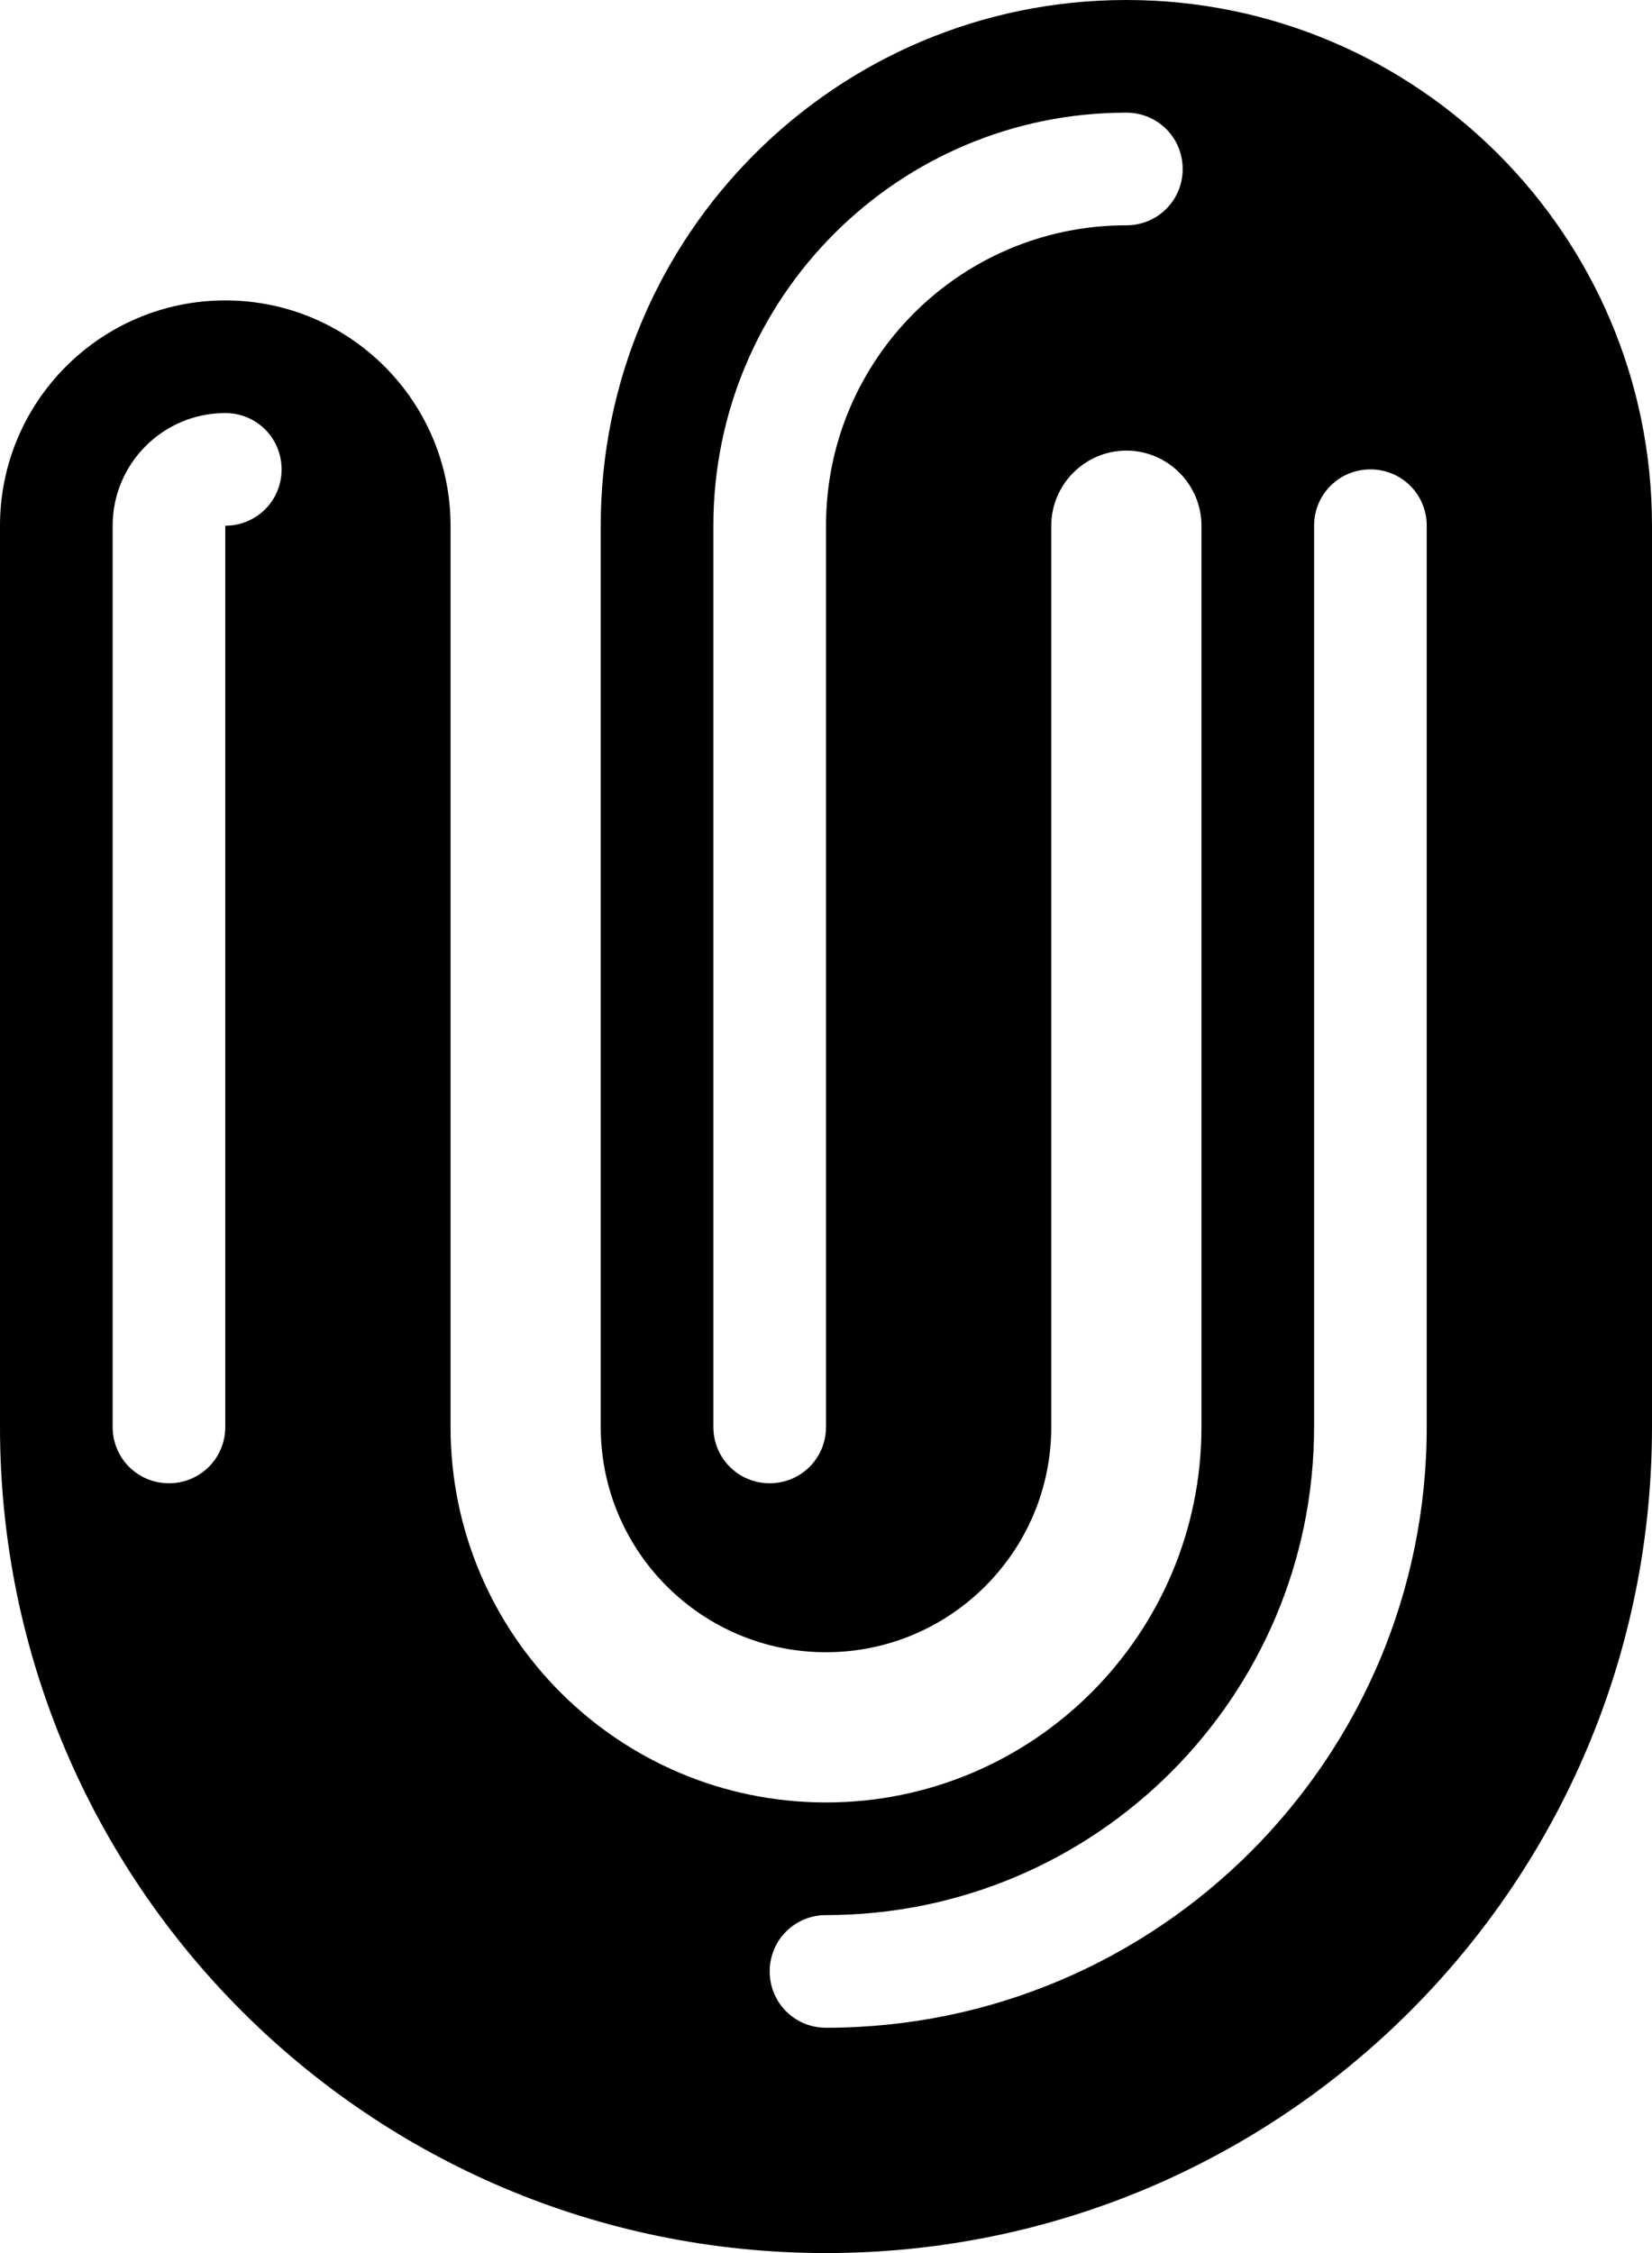
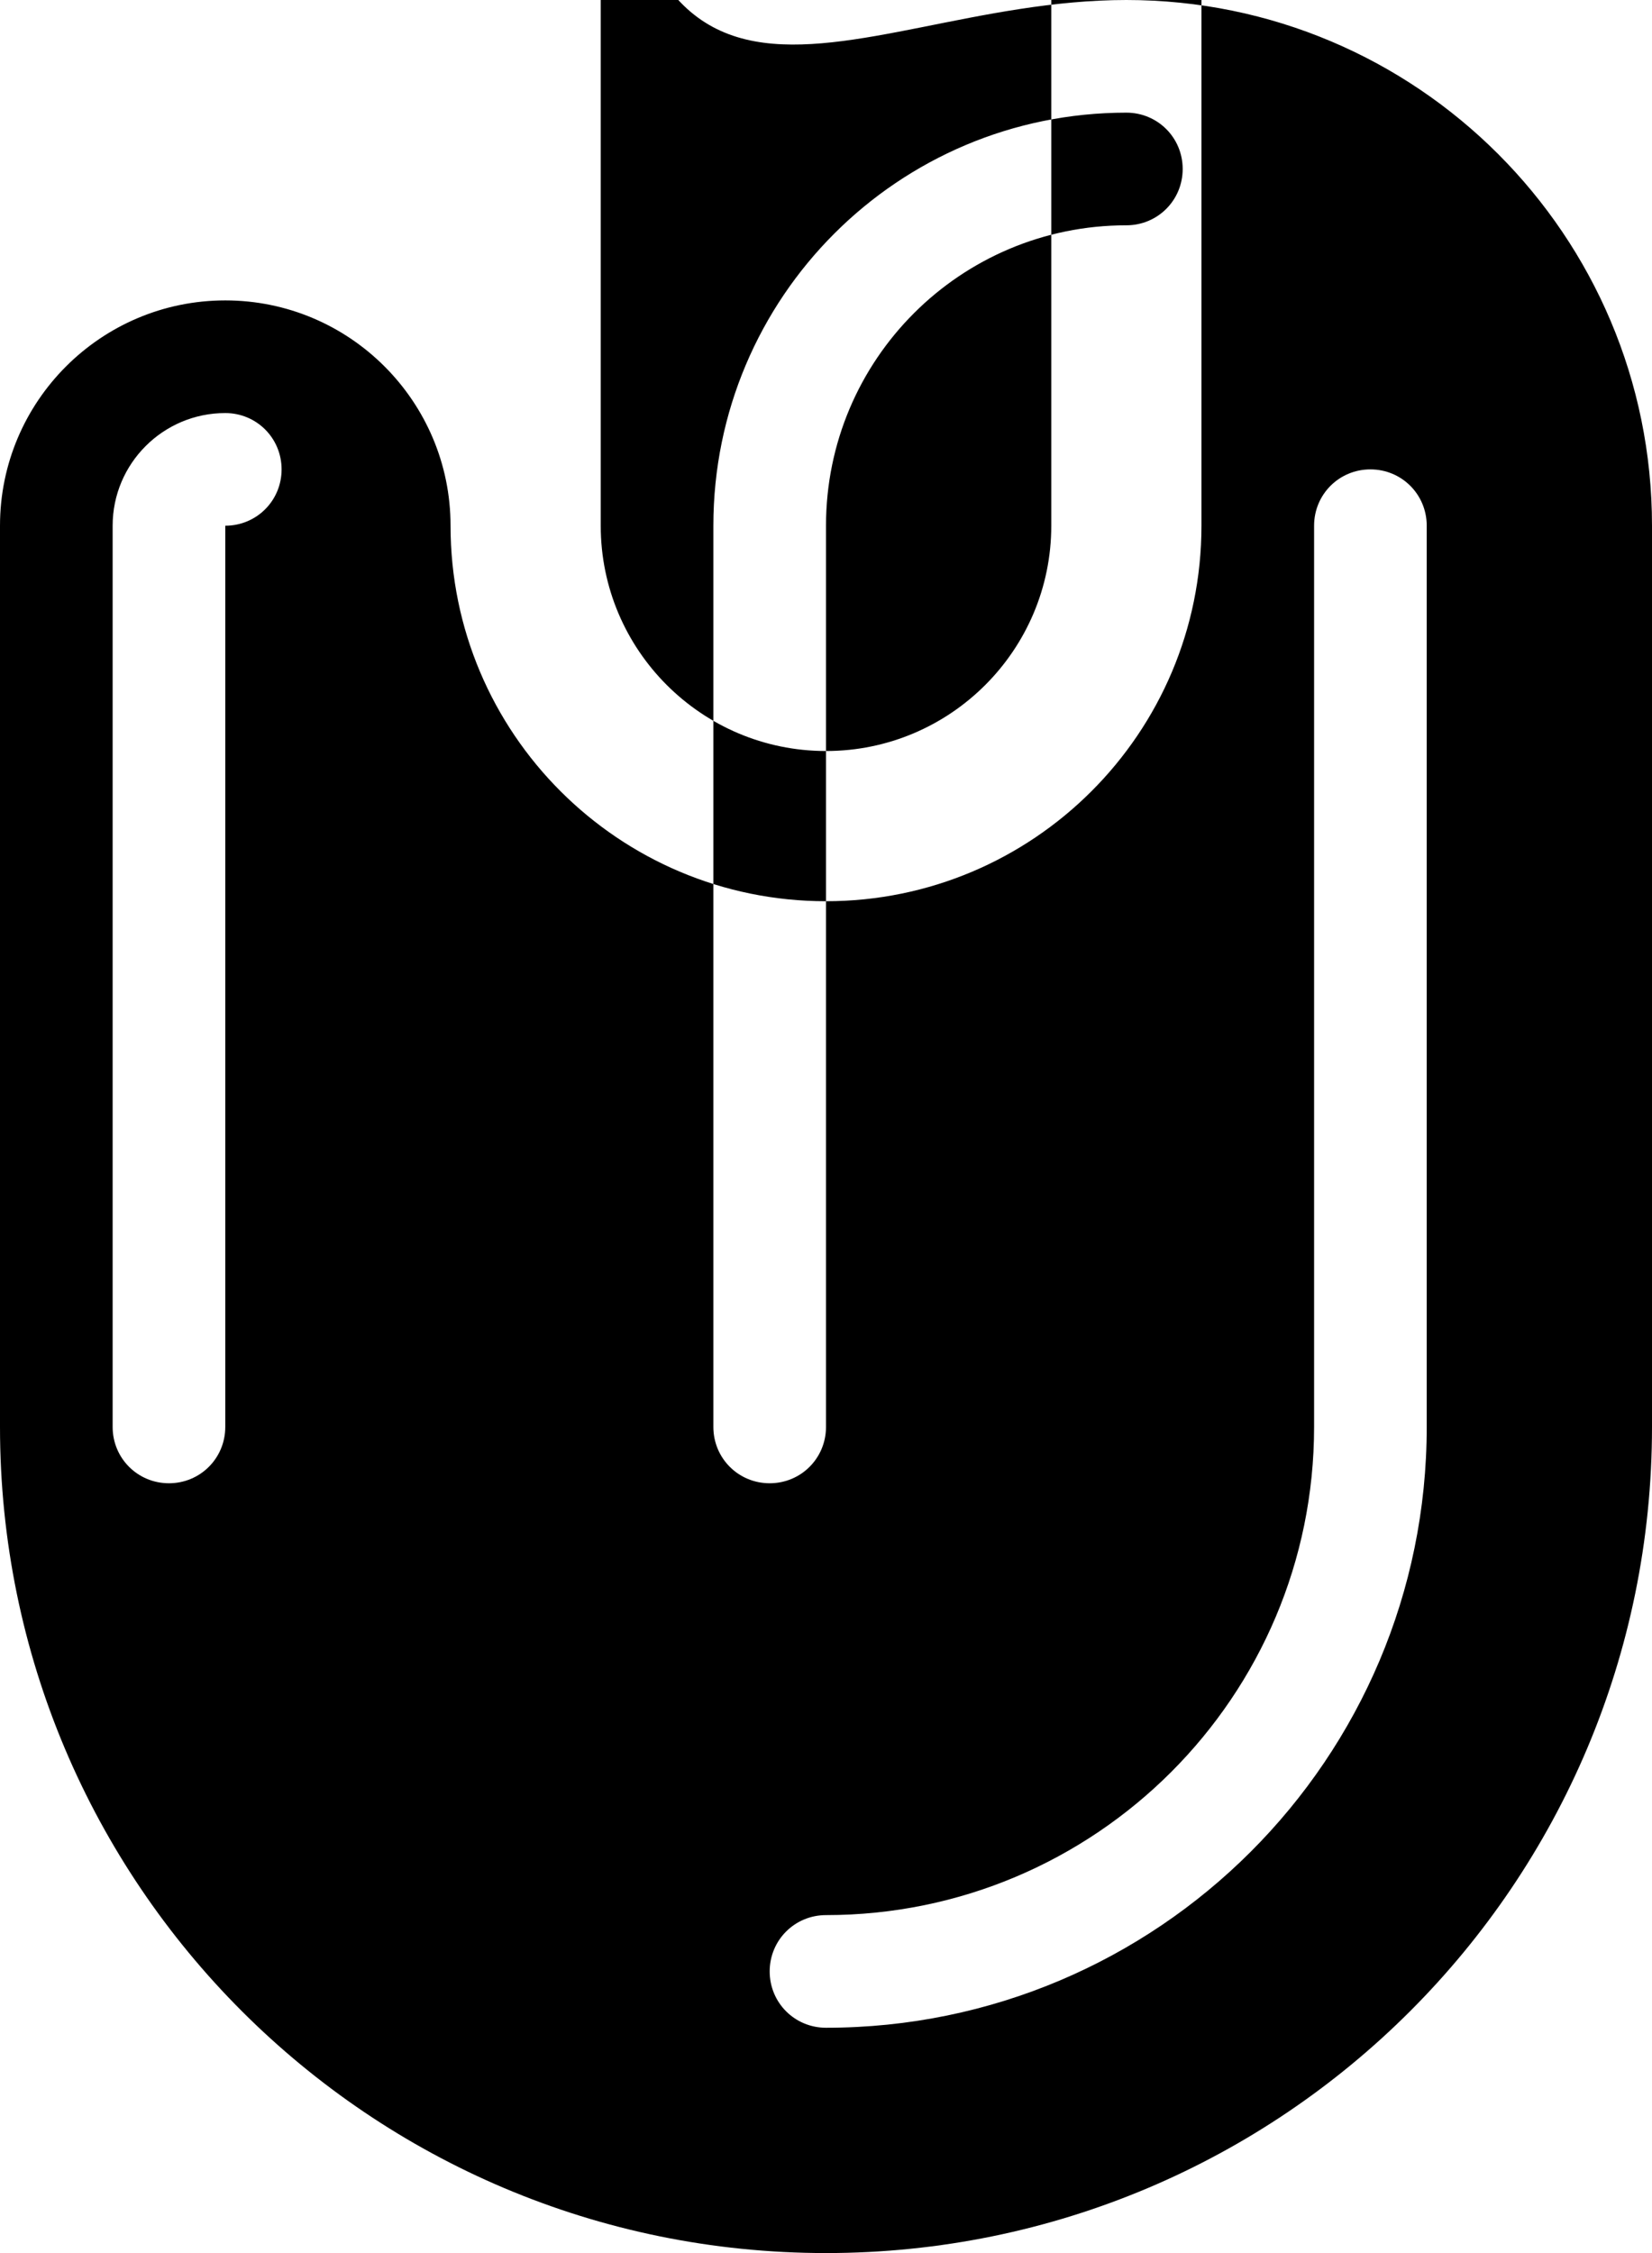
<svg xmlns="http://www.w3.org/2000/svg" viewBox="0 0 396 540">
-   <path fill="currentColor" d="M198 540C88.6 540 0 451.4 0 342L0 126C0 96.2 24.2 72 54 72s54 24.2 54 54l0 216c0 49.7 40.3 90 90 90s90-40.3 90-90l0-216c0-9.9-8.1-18-18-18s-18 8.1-18 18l0 216c0 29.8-24.2 54-54 54s-54-24.2-54-54l0-216C144 56.4 200.4 0 270 0S396 56.4 396 126l0 216c0 109.4-88.6 198-198 198zm0-414c0-39.8 32.2-72 72-72 7.5 0 13.5-6 13.5-13.5S277.5 27 270 27c-54.7 0-99 44.3-99 99l0 216c0 7.5 6 13.5 13.5 13.5s13.5-6 13.5-13.5l0-216zM54 99c-14.9 0-27 12.1-27 27l0 216c0 7.5 6 13.5 13.5 13.5S54 349.5 54 342l0-216c7.5 0 13.5-6 13.5-13.5S61.5 99 54 99zm288 27c0-7.5-6-13.5-13.5-13.5S315 118.5 315 126l0 216c0 64.6-52.4 117-117 117-7.5 0-13.5 6-13.5 13.5s6 13.5 13.5 13.5c79.5 0 144-64.5 144-144l0-216z" />
+   <path fill="currentColor" d="M198 540C88.6 540 0 451.4 0 342L0 126C0 96.2 24.2 72 54 72s54 24.2 54 54c0 49.7 40.3 90 90 90s90-40.3 90-90l0-216c0-9.9-8.1-18-18-18s-18 8.1-18 18l0 216c0 29.8-24.2 54-54 54s-54-24.2-54-54l0-216C144 56.4 200.4 0 270 0S396 56.4 396 126l0 216c0 109.4-88.6 198-198 198zm0-414c0-39.8 32.2-72 72-72 7.5 0 13.5-6 13.5-13.5S277.5 27 270 27c-54.7 0-99 44.3-99 99l0 216c0 7.5 6 13.5 13.5 13.5s13.5-6 13.5-13.5l0-216zM54 99c-14.9 0-27 12.1-27 27l0 216c0 7.5 6 13.5 13.5 13.5S54 349.5 54 342l0-216c7.5 0 13.5-6 13.5-13.5S61.5 99 54 99zm288 27c0-7.5-6-13.5-13.5-13.5S315 118.5 315 126l0 216c0 64.6-52.4 117-117 117-7.5 0-13.5 6-13.5 13.5s6 13.5 13.5 13.5c79.5 0 144-64.5 144-144l0-216z" />
</svg>